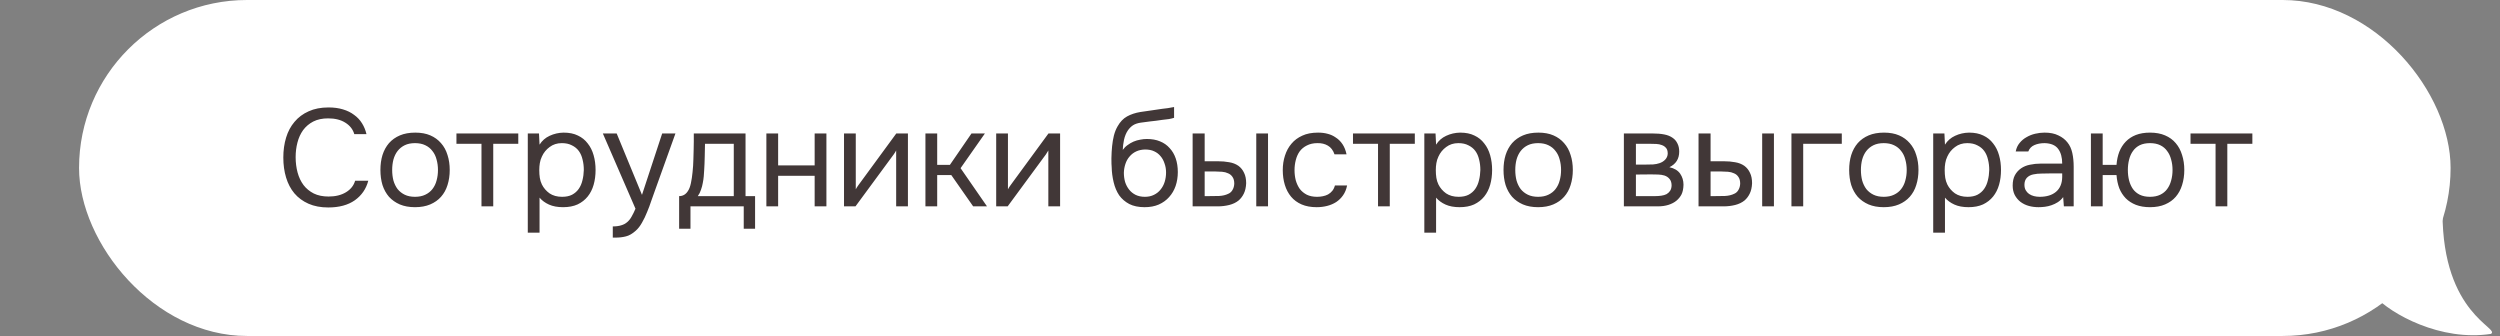
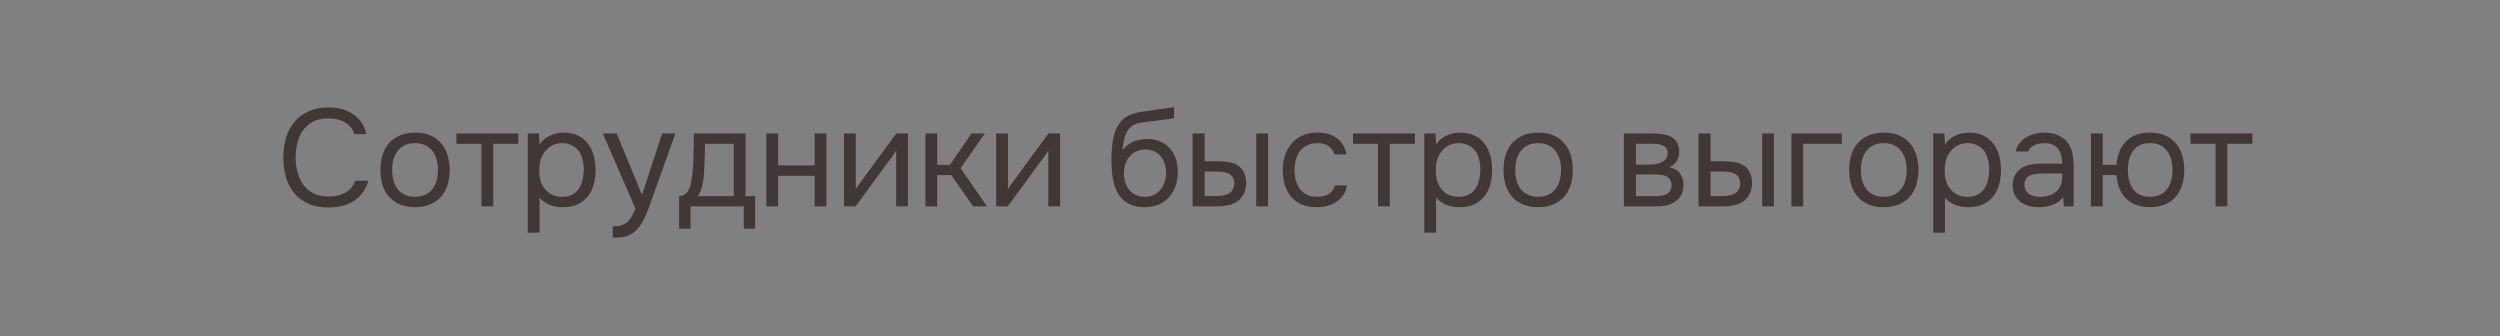
<svg xmlns="http://www.w3.org/2000/svg" width="253" height="34" viewBox="0 0 253 34" fill="none">
  <rect x="0" y="0" width="253" height="34" fill="#808080" stroke="none" />
-   <path d="M252.084 33.79C246.986 34.574 241.953 31.767 240.319 29.969C242.003 25.953 231.605 16.198 238.468 16.198C240.055 16.198 241.41 12.04 247.182 15.161C247.203 16.423 247.182 20.79 247.182 21.534C247.182 31.829 253.065 33.198 252.084 33.79Z" fill="white" />
-   <rect x="8" width="240" height="34" rx="17" fill="white" />
  <path d="M33.209 11.979C32.62 11.979 32.117 12.086 31.697 12.301C31.286 12.515 30.945 12.805 30.674 13.169C30.413 13.533 30.222 13.953 30.101 14.429C29.979 14.895 29.919 15.385 29.919 15.899C29.919 16.449 29.984 16.967 30.114 17.453C30.245 17.938 30.446 18.363 30.716 18.727C30.987 19.081 31.332 19.366 31.753 19.581C32.172 19.786 32.672 19.889 33.251 19.889C33.95 19.889 34.538 19.744 35.014 19.455C35.49 19.165 35.798 18.778 35.938 18.293H37.269C37.054 19.114 36.601 19.772 35.91 20.267C35.22 20.752 34.324 20.995 33.222 20.995C32.457 20.995 31.79 20.869 31.221 20.617C30.651 20.365 30.175 20.015 29.793 19.567C29.419 19.119 29.139 18.587 28.953 17.971C28.766 17.355 28.672 16.678 28.672 15.941C28.672 15.213 28.766 14.541 28.953 13.925C29.139 13.309 29.424 12.777 29.806 12.329C30.189 11.871 30.665 11.517 31.235 11.265C31.804 11.003 32.476 10.873 33.251 10.873C33.792 10.873 34.277 10.938 34.706 11.069C35.145 11.199 35.523 11.386 35.84 11.629C36.167 11.862 36.433 12.147 36.639 12.483C36.844 12.809 36.993 13.173 37.087 13.575H35.855C35.715 13.089 35.411 12.702 34.944 12.413C34.487 12.123 33.908 11.979 33.209 11.979ZM42.026 13.421C42.614 13.421 43.123 13.514 43.552 13.701C43.981 13.887 44.341 14.149 44.63 14.485C44.929 14.821 45.148 15.222 45.288 15.689C45.437 16.146 45.512 16.65 45.512 17.201C45.512 17.751 45.437 18.26 45.288 18.727C45.148 19.184 44.929 19.581 44.63 19.917C44.341 20.243 43.977 20.5 43.538 20.687C43.099 20.873 42.586 20.967 41.998 20.967C41.41 20.967 40.897 20.873 40.458 20.687C40.029 20.5 39.665 20.243 39.366 19.917C39.077 19.581 38.857 19.184 38.708 18.727C38.568 18.26 38.498 17.751 38.498 17.201C38.498 16.65 38.568 16.146 38.708 15.689C38.857 15.222 39.077 14.821 39.366 14.485C39.665 14.149 40.033 13.887 40.472 13.701C40.911 13.514 41.429 13.421 42.026 13.421ZM41.998 19.917C42.399 19.917 42.745 19.847 43.034 19.707C43.333 19.567 43.575 19.375 43.762 19.133C43.958 18.881 44.098 18.591 44.182 18.265C44.275 17.938 44.322 17.583 44.322 17.201C44.322 16.827 44.275 16.477 44.182 16.151C44.098 15.815 43.958 15.525 43.762 15.283C43.575 15.031 43.333 14.835 43.034 14.695C42.745 14.555 42.399 14.485 41.998 14.485C41.597 14.485 41.251 14.555 40.962 14.695C40.673 14.835 40.43 15.031 40.234 15.283C40.047 15.525 39.907 15.815 39.814 16.151C39.73 16.477 39.688 16.827 39.688 17.201C39.688 17.583 39.73 17.938 39.814 18.265C39.907 18.591 40.047 18.881 40.234 19.133C40.43 19.375 40.673 19.567 40.962 19.707C41.251 19.847 41.597 19.917 41.998 19.917ZM52.45 13.505V14.555H49.916V20.883H48.726V14.555H46.192V13.505H52.45ZM54.602 23.543H53.412V13.505H54.546L54.602 14.639C54.854 14.237 55.195 13.939 55.624 13.743C56.063 13.537 56.534 13.43 57.038 13.421C57.607 13.421 58.088 13.519 58.48 13.715C58.881 13.901 59.213 14.167 59.474 14.513C59.745 14.849 59.945 15.25 60.076 15.717C60.207 16.174 60.272 16.669 60.272 17.201C60.272 17.742 60.207 18.241 60.076 18.699C59.945 19.156 59.745 19.553 59.474 19.889C59.203 20.225 58.863 20.491 58.452 20.687C58.041 20.873 57.551 20.967 56.982 20.967C56.422 20.967 55.946 20.878 55.554 20.701C55.162 20.523 54.845 20.29 54.602 20.001V23.543ZM56.884 19.917C57.285 19.917 57.621 19.847 57.892 19.707C58.172 19.557 58.396 19.361 58.564 19.119C58.741 18.867 58.867 18.577 58.942 18.251C59.026 17.924 59.073 17.574 59.082 17.201C59.082 16.827 59.04 16.477 58.956 16.151C58.881 15.815 58.755 15.525 58.578 15.283C58.401 15.04 58.167 14.849 57.878 14.709C57.598 14.559 57.257 14.485 56.856 14.485C56.38 14.485 55.969 14.615 55.624 14.877C55.279 15.129 55.017 15.451 54.84 15.843C54.737 16.057 54.667 16.281 54.63 16.515C54.593 16.739 54.574 16.972 54.574 17.215C54.574 17.495 54.593 17.756 54.63 17.999C54.667 18.232 54.737 18.456 54.84 18.671C55.017 19.025 55.274 19.324 55.61 19.567C55.955 19.8 56.38 19.917 56.884 19.917ZM67.013 13.505H68.356L66.27 19.315C66.159 19.613 66.037 19.954 65.906 20.337C65.785 20.71 65.645 21.083 65.487 21.457C65.337 21.839 65.165 22.199 64.969 22.535C64.782 22.871 64.572 23.141 64.338 23.347C63.993 23.655 63.662 23.846 63.344 23.921C63.027 24.005 62.668 24.047 62.267 24.047H62.014V22.913C62.35 22.913 62.635 22.875 62.868 22.801C63.102 22.735 63.303 22.628 63.471 22.479C63.648 22.329 63.797 22.143 63.919 21.919C64.049 21.695 64.18 21.429 64.311 21.121L61.007 13.505H62.407L64.969 19.721L67.013 13.505ZM70.198 15.129C70.208 14.858 70.212 14.587 70.212 14.317C70.212 14.046 70.212 13.775 70.212 13.505H75.448V19.847H76.414V23.151H75.266V20.883H69.876V23.151H68.728V19.847C69.102 19.847 69.396 19.679 69.61 19.343C69.741 19.156 69.844 18.89 69.918 18.545C69.993 18.19 70.049 17.817 70.086 17.425C70.133 16.995 70.161 16.571 70.17 16.151C70.189 15.721 70.198 15.381 70.198 15.129ZM74.258 14.555H71.346C71.337 14.947 71.328 15.385 71.318 15.871C71.309 16.356 71.29 16.809 71.262 17.229C71.253 17.415 71.239 17.621 71.22 17.845C71.202 18.059 71.169 18.283 71.122 18.517C71.085 18.741 71.024 18.969 70.94 19.203C70.866 19.436 70.758 19.651 70.618 19.847H74.258V14.555ZM77.557 20.883V13.505H78.747V16.739H82.443V13.505H83.633V20.883H82.443V17.789H78.747V20.883H77.557ZM86.576 20.883H85.414V13.505H86.604V19.161C86.67 19.03 86.758 18.89 86.87 18.741C86.982 18.582 87.071 18.461 87.136 18.377L90.706 13.505H91.882V20.883H90.692V15.227C90.618 15.367 90.534 15.502 90.44 15.633C90.356 15.754 90.277 15.861 90.202 15.955L86.576 20.883ZM93.654 20.883V13.505H94.844V16.683H96.132L98.316 13.505H99.674L97.21 17.019L99.884 20.883H98.484L96.272 17.719H94.844V20.883H93.654ZM101.976 20.883H100.814V13.505H102.004V19.161C102.069 19.03 102.158 18.89 102.27 18.741C102.382 18.582 102.471 18.461 102.536 18.377L106.106 13.505H107.282V20.883H106.092V15.227C106.017 15.367 105.933 15.502 105.84 15.633C105.756 15.754 105.677 15.861 105.602 15.955L101.976 20.883ZM113.623 15.171C113.763 14.975 113.926 14.811 114.113 14.681C114.3 14.541 114.5 14.424 114.715 14.331C114.939 14.237 115.163 14.172 115.387 14.135C115.62 14.088 115.844 14.065 116.059 14.065C116.563 14.065 117.006 14.144 117.389 14.303C117.781 14.461 118.108 14.69 118.369 14.989C118.64 15.278 118.845 15.628 118.985 16.039C119.125 16.449 119.195 16.907 119.195 17.411C119.195 17.915 119.12 18.386 118.971 18.825C118.822 19.254 118.602 19.627 118.313 19.945C118.033 20.262 117.683 20.514 117.263 20.701C116.852 20.878 116.376 20.967 115.835 20.967C115.219 20.967 114.701 20.859 114.281 20.645C113.861 20.421 113.52 20.127 113.259 19.763C113.007 19.389 112.82 18.946 112.699 18.433C112.578 17.919 112.512 17.415 112.503 16.921C112.484 16.771 112.475 16.473 112.475 16.025C112.484 15.567 112.508 15.157 112.545 14.793C112.582 14.419 112.643 14.06 112.727 13.715C112.82 13.36 112.946 13.047 113.105 12.777C113.357 12.329 113.674 11.997 114.057 11.783C114.449 11.568 114.897 11.419 115.401 11.335C115.56 11.307 115.914 11.255 116.465 11.181C117.025 11.097 117.408 11.041 117.613 11.013C117.79 10.994 117.982 10.971 118.187 10.943C118.402 10.905 118.612 10.868 118.817 10.831V11.923C118.677 11.969 118.504 12.011 118.299 12.049C118.094 12.077 117.86 12.105 117.599 12.133C117.412 12.161 117.216 12.189 117.011 12.217C116.815 12.235 116.61 12.259 116.395 12.287C116.19 12.305 115.872 12.347 115.443 12.413C115.126 12.459 114.864 12.548 114.659 12.679C114.463 12.809 114.29 12.982 114.141 13.197C113.964 13.458 113.833 13.775 113.749 14.149C113.674 14.513 113.632 14.853 113.623 15.171ZM115.863 19.917C116.208 19.917 116.512 19.851 116.773 19.721C117.044 19.59 117.268 19.413 117.445 19.189C117.632 18.965 117.772 18.703 117.865 18.405C117.958 18.106 118.005 17.789 118.005 17.453C118.005 17.126 117.954 16.823 117.851 16.543C117.758 16.253 117.622 16.006 117.445 15.801C117.268 15.586 117.053 15.423 116.801 15.311C116.549 15.189 116.241 15.129 115.877 15.129C115.541 15.138 115.242 15.203 114.981 15.325C114.72 15.446 114.496 15.619 114.309 15.843C114.122 16.057 113.982 16.309 113.889 16.599C113.796 16.879 113.744 17.173 113.735 17.481C113.735 17.807 113.777 18.12 113.861 18.419C113.954 18.708 114.09 18.965 114.267 19.189C114.444 19.413 114.664 19.59 114.925 19.721C115.196 19.851 115.508 19.917 115.863 19.917ZM120.694 13.505H121.912V16.319H123.242C123.662 16.319 124.044 16.351 124.39 16.417C124.744 16.473 125.057 16.594 125.328 16.781C125.58 16.967 125.771 17.205 125.902 17.495C126.042 17.775 126.112 18.125 126.112 18.545C126.093 18.965 126.014 19.315 125.874 19.595C125.743 19.865 125.57 20.094 125.356 20.281C125.094 20.495 124.777 20.649 124.404 20.743C124.03 20.836 123.648 20.883 123.256 20.883H120.694V13.505ZM127.134 20.883V13.505H128.324V20.883H127.134ZM122.304 19.847C122.658 19.847 123.013 19.842 123.368 19.833C123.732 19.814 124.044 19.739 124.306 19.609C124.483 19.534 124.623 19.408 124.726 19.231C124.838 19.044 124.898 18.829 124.908 18.587C124.908 18.297 124.847 18.069 124.726 17.901C124.614 17.733 124.464 17.611 124.278 17.537C124.1 17.453 123.9 17.401 123.676 17.383C123.452 17.364 123.232 17.355 123.018 17.355H121.912V19.847H122.304ZM133.246 20.967C132.658 20.967 132.149 20.873 131.72 20.687C131.29 20.5 130.936 20.239 130.656 19.903C130.376 19.567 130.166 19.17 130.026 18.713C129.886 18.255 129.816 17.756 129.816 17.215C129.816 16.692 129.89 16.202 130.04 15.745C130.189 15.278 130.408 14.877 130.698 14.541C130.987 14.195 131.351 13.925 131.79 13.729C132.228 13.523 132.76 13.421 133.386 13.421C133.759 13.421 134.09 13.463 134.38 13.547C134.669 13.621 134.94 13.747 135.192 13.925C135.453 14.093 135.677 14.317 135.864 14.597C136.05 14.877 136.186 15.217 136.27 15.619H135.052C134.912 15.208 134.688 14.914 134.38 14.737C134.081 14.559 133.726 14.475 133.316 14.485C132.914 14.485 132.56 14.564 132.252 14.723C131.953 14.872 131.71 15.073 131.524 15.325C131.346 15.577 131.216 15.871 131.132 16.207C131.048 16.533 131.006 16.869 131.006 17.215C131.006 17.579 131.048 17.924 131.132 18.251C131.225 18.577 131.36 18.867 131.538 19.119C131.724 19.361 131.962 19.557 132.252 19.707C132.541 19.847 132.886 19.917 133.288 19.917C133.484 19.917 133.675 19.898 133.862 19.861C134.058 19.823 134.235 19.763 134.394 19.679C134.562 19.585 134.706 19.464 134.828 19.315C134.949 19.165 135.038 18.983 135.094 18.769H136.326C136.251 19.151 136.116 19.483 135.92 19.763C135.733 20.033 135.5 20.262 135.22 20.449C134.94 20.626 134.632 20.757 134.296 20.841C133.96 20.925 133.61 20.967 133.246 20.967ZM143.18 13.505V14.555H140.646V20.883H139.456V14.555H136.922V13.505H143.18ZM145.332 23.543H144.142V13.505H145.276L145.332 14.639C145.584 14.237 145.924 13.939 146.354 13.743C146.792 13.537 147.264 13.43 147.768 13.421C148.337 13.421 148.818 13.519 149.21 13.715C149.611 13.901 149.942 14.167 150.204 14.513C150.474 14.849 150.675 15.25 150.806 15.717C150.936 16.174 151.002 16.669 151.002 17.201C151.002 17.742 150.936 18.241 150.806 18.699C150.675 19.156 150.474 19.553 150.204 19.889C149.933 20.225 149.592 20.491 149.182 20.687C148.771 20.873 148.281 20.967 147.712 20.967C147.152 20.967 146.676 20.878 146.284 20.701C145.892 20.523 145.574 20.29 145.332 20.001V23.543ZM147.614 19.917C148.015 19.917 148.351 19.847 148.622 19.707C148.902 19.557 149.126 19.361 149.294 19.119C149.471 18.867 149.597 18.577 149.672 18.251C149.756 17.924 149.802 17.574 149.812 17.201C149.812 16.827 149.77 16.477 149.686 16.151C149.611 15.815 149.485 15.525 149.308 15.283C149.13 15.04 148.897 14.849 148.608 14.709C148.328 14.559 147.987 14.485 147.586 14.485C147.11 14.485 146.699 14.615 146.354 14.877C146.008 15.129 145.747 15.451 145.57 15.843C145.467 16.057 145.397 16.281 145.36 16.515C145.322 16.739 145.304 16.972 145.304 17.215C145.304 17.495 145.322 17.756 145.36 17.999C145.397 18.232 145.467 18.456 145.57 18.671C145.747 19.025 146.004 19.324 146.34 19.567C146.685 19.8 147.11 19.917 147.614 19.917ZM155.684 13.421C156.272 13.421 156.781 13.514 157.21 13.701C157.639 13.887 157.999 14.149 158.288 14.485C158.587 14.821 158.806 15.222 158.946 15.689C159.095 16.146 159.17 16.65 159.17 17.201C159.17 17.751 159.095 18.26 158.946 18.727C158.806 19.184 158.587 19.581 158.288 19.917C157.999 20.243 157.635 20.5 157.196 20.687C156.757 20.873 156.244 20.967 155.656 20.967C155.068 20.967 154.555 20.873 154.116 20.687C153.687 20.5 153.323 20.243 153.024 19.917C152.735 19.581 152.515 19.184 152.366 18.727C152.226 18.26 152.156 17.751 152.156 17.201C152.156 16.65 152.226 16.146 152.366 15.689C152.515 15.222 152.735 14.821 153.024 14.485C153.323 14.149 153.691 13.887 154.13 13.701C154.569 13.514 155.087 13.421 155.684 13.421ZM155.656 19.917C156.057 19.917 156.403 19.847 156.692 19.707C156.991 19.567 157.233 19.375 157.42 19.133C157.616 18.881 157.756 18.591 157.84 18.265C157.933 17.938 157.98 17.583 157.98 17.201C157.98 16.827 157.933 16.477 157.84 16.151C157.756 15.815 157.616 15.525 157.42 15.283C157.233 15.031 156.991 14.835 156.692 14.695C156.403 14.555 156.057 14.485 155.656 14.485C155.255 14.485 154.909 14.555 154.62 14.695C154.331 14.835 154.088 15.031 153.892 15.283C153.705 15.525 153.565 15.815 153.472 16.151C153.388 16.477 153.346 16.827 153.346 17.201C153.346 17.583 153.388 17.938 153.472 18.265C153.565 18.591 153.705 18.881 153.892 19.133C154.088 19.375 154.331 19.567 154.62 19.707C154.909 19.847 155.255 19.917 155.656 19.917ZM164.336 13.505H167.192C167.668 13.505 168.074 13.537 168.41 13.603C168.755 13.668 169.044 13.785 169.278 13.953C169.483 14.093 169.642 14.279 169.754 14.513C169.875 14.746 169.936 15.021 169.936 15.339C169.936 16.076 169.604 16.603 168.942 16.921C169.446 17.033 169.81 17.252 170.034 17.579C170.258 17.905 170.37 18.279 170.37 18.699C170.36 19.091 170.295 19.413 170.174 19.665C170.052 19.907 169.88 20.122 169.656 20.309C169.441 20.486 169.175 20.626 168.858 20.729C168.54 20.831 168.181 20.883 167.78 20.883H164.336V13.505ZM165.554 14.555V16.655H166.576C166.809 16.655 167.047 16.65 167.29 16.641C167.532 16.622 167.747 16.58 167.934 16.515C168.167 16.44 168.363 16.319 168.522 16.151C168.68 15.983 168.764 15.782 168.774 15.549C168.774 15.278 168.713 15.082 168.592 14.961C168.48 14.83 168.34 14.737 168.172 14.681C168.004 14.615 167.822 14.578 167.626 14.569C167.43 14.559 167.248 14.555 167.08 14.555H165.554ZM165.554 19.847H167.5C167.714 19.847 167.92 19.833 168.116 19.805C168.321 19.777 168.498 19.725 168.648 19.651C168.797 19.567 168.918 19.455 169.012 19.315C169.105 19.175 169.156 18.997 169.166 18.783C169.166 18.503 169.1 18.283 168.97 18.125C168.839 17.957 168.662 17.835 168.438 17.761C168.251 17.705 168.041 17.672 167.808 17.663C167.574 17.653 167.332 17.649 167.08 17.649L165.554 17.663V19.847ZM171.892 13.505H173.11V16.319H174.44C174.86 16.319 175.243 16.351 175.588 16.417C175.943 16.473 176.255 16.594 176.526 16.781C176.778 16.967 176.969 17.205 177.1 17.495C177.24 17.775 177.31 18.125 177.31 18.545C177.291 18.965 177.212 19.315 177.072 19.595C176.941 19.865 176.769 20.094 176.554 20.281C176.293 20.495 175.975 20.649 175.602 20.743C175.229 20.836 174.846 20.883 174.454 20.883H171.892V13.505ZM178.332 20.883V13.505H179.522V20.883H178.332ZM173.502 19.847C173.857 19.847 174.211 19.842 174.566 19.833C174.93 19.814 175.243 19.739 175.504 19.609C175.681 19.534 175.821 19.408 175.924 19.231C176.036 19.044 176.097 18.829 176.106 18.587C176.106 18.297 176.045 18.069 175.924 17.901C175.812 17.733 175.663 17.611 175.476 17.537C175.299 17.453 175.098 17.401 174.874 17.383C174.65 17.364 174.431 17.355 174.216 17.355H173.11V19.847H173.502ZM181.294 20.883V13.505H186.39V14.555H182.484V20.883H181.294ZM190.663 13.421C191.251 13.421 191.759 13.514 192.189 13.701C192.618 13.887 192.977 14.149 193.267 14.485C193.565 14.821 193.785 15.222 193.925 15.689C194.074 16.146 194.149 16.65 194.149 17.201C194.149 17.751 194.074 18.26 193.925 18.727C193.785 19.184 193.565 19.581 193.267 19.917C192.977 20.243 192.613 20.5 192.175 20.687C191.736 20.873 191.223 20.967 190.635 20.967C190.047 20.967 189.533 20.873 189.095 20.687C188.665 20.5 188.301 20.243 188.003 19.917C187.713 19.581 187.494 19.184 187.345 18.727C187.205 18.26 187.135 17.751 187.135 17.201C187.135 16.65 187.205 16.146 187.345 15.689C187.494 15.222 187.713 14.821 188.003 14.485C188.301 14.149 188.67 13.887 189.109 13.701C189.547 13.514 190.065 13.421 190.663 13.421ZM190.635 19.917C191.036 19.917 191.381 19.847 191.671 19.707C191.969 19.567 192.212 19.375 192.399 19.133C192.595 18.881 192.735 18.591 192.819 18.265C192.912 17.938 192.959 17.583 192.959 17.201C192.959 16.827 192.912 16.477 192.819 16.151C192.735 15.815 192.595 15.525 192.399 15.283C192.212 15.031 191.969 14.835 191.671 14.695C191.381 14.555 191.036 14.485 190.635 14.485C190.233 14.485 189.888 14.555 189.599 14.695C189.309 14.835 189.067 15.031 188.871 15.283C188.684 15.525 188.544 15.815 188.451 16.151C188.367 16.477 188.325 16.827 188.325 17.201C188.325 17.583 188.367 17.938 188.451 18.265C188.544 18.591 188.684 18.881 188.871 19.133C189.067 19.375 189.309 19.567 189.599 19.707C189.888 19.847 190.233 19.917 190.635 19.917ZM196.831 23.543H195.641V13.505H196.775L196.831 14.639C197.083 14.237 197.424 13.939 197.853 13.743C198.292 13.537 198.763 13.43 199.267 13.421C199.836 13.421 200.317 13.519 200.709 13.715C201.11 13.901 201.442 14.167 201.703 14.513C201.974 14.849 202.174 15.25 202.305 15.717C202.436 16.174 202.501 16.669 202.501 17.201C202.501 17.742 202.436 18.241 202.305 18.699C202.174 19.156 201.974 19.553 201.703 19.889C201.432 20.225 201.092 20.491 200.681 20.687C200.27 20.873 199.78 20.967 199.211 20.967C198.651 20.967 198.175 20.878 197.783 20.701C197.391 20.523 197.074 20.29 196.831 20.001V23.543ZM199.113 19.917C199.514 19.917 199.85 19.847 200.121 19.707C200.401 19.557 200.625 19.361 200.793 19.119C200.97 18.867 201.096 18.577 201.171 18.251C201.255 17.924 201.302 17.574 201.311 17.201C201.311 16.827 201.269 16.477 201.185 16.151C201.11 15.815 200.984 15.525 200.807 15.283C200.63 15.04 200.396 14.849 200.107 14.709C199.827 14.559 199.486 14.485 199.085 14.485C198.609 14.485 198.198 14.615 197.853 14.877C197.508 15.129 197.246 15.451 197.069 15.843C196.966 16.057 196.896 16.281 196.859 16.515C196.822 16.739 196.803 16.972 196.803 17.215C196.803 17.495 196.822 17.756 196.859 17.999C196.896 18.232 196.966 18.456 197.069 18.671C197.246 19.025 197.503 19.324 197.839 19.567C198.184 19.8 198.609 19.917 199.113 19.917ZM208.793 19.945C208.635 20.159 208.453 20.332 208.247 20.463C208.042 20.593 207.827 20.696 207.603 20.771C207.389 20.845 207.169 20.897 206.945 20.925C206.731 20.953 206.516 20.967 206.301 20.967C205.956 20.967 205.629 20.925 205.321 20.841C205.013 20.757 204.733 20.621 204.481 20.435C204.239 20.248 204.043 20.015 203.893 19.735C203.753 19.455 203.683 19.137 203.683 18.783C203.683 18.363 203.758 18.013 203.907 17.733C204.066 17.443 204.276 17.21 204.537 17.033C204.799 16.855 205.097 16.734 205.433 16.669C205.779 16.594 206.143 16.557 206.525 16.557H208.695C208.695 15.931 208.56 15.437 208.289 15.073C208.019 14.699 207.561 14.503 206.917 14.485C206.525 14.485 206.18 14.55 205.881 14.681C205.583 14.811 205.377 15.026 205.265 15.325H203.991C204.057 14.989 204.187 14.704 204.383 14.471C204.579 14.228 204.813 14.032 205.083 13.883C205.354 13.724 205.648 13.607 205.965 13.533C206.283 13.458 206.6 13.421 206.917 13.421C207.468 13.421 207.93 13.514 208.303 13.701C208.686 13.878 208.994 14.116 209.227 14.415C209.461 14.704 209.624 15.059 209.717 15.479C209.811 15.899 209.857 16.37 209.857 16.893V20.883H208.863L208.793 19.945ZM207.393 17.551C207.169 17.551 206.908 17.555 206.609 17.565C206.32 17.565 206.04 17.593 205.769 17.649C205.499 17.705 205.279 17.821 205.111 17.999C204.953 18.176 204.873 18.409 204.873 18.699C204.873 18.913 204.915 19.095 204.999 19.245C205.083 19.394 205.195 19.52 205.335 19.623C205.485 19.725 205.653 19.8 205.839 19.847C206.026 19.893 206.217 19.917 206.413 19.917C207.113 19.917 207.664 19.749 208.065 19.413C208.476 19.067 208.686 18.568 208.695 17.915V17.551H207.393ZM217.579 13.421C218.167 13.421 218.676 13.514 219.105 13.701C219.544 13.887 219.903 14.149 220.183 14.485C220.472 14.821 220.687 15.222 220.827 15.689C220.976 16.146 221.051 16.65 221.051 17.201C221.051 17.751 220.976 18.26 220.827 18.727C220.687 19.184 220.472 19.581 220.183 19.917C219.903 20.243 219.544 20.5 219.105 20.687C218.676 20.873 218.167 20.967 217.579 20.967C217.038 20.967 216.562 20.887 216.151 20.729C215.75 20.57 215.409 20.351 215.129 20.071C214.849 19.781 214.63 19.441 214.471 19.049C214.322 18.647 214.228 18.204 214.191 17.719H212.791V20.883H211.601V13.505H212.791V16.683H214.191C214.228 16.197 214.322 15.759 214.471 15.367C214.63 14.965 214.849 14.62 215.129 14.331C215.409 14.041 215.75 13.817 216.151 13.659C216.562 13.5 217.038 13.421 217.579 13.421ZM217.579 19.917C217.98 19.917 218.326 19.847 218.615 19.707C218.904 19.567 219.138 19.375 219.315 19.133C219.502 18.881 219.637 18.591 219.721 18.265C219.814 17.938 219.861 17.583 219.861 17.201C219.861 16.827 219.814 16.477 219.721 16.151C219.637 15.815 219.502 15.525 219.315 15.283C219.138 15.031 218.904 14.835 218.615 14.695C218.326 14.555 217.98 14.485 217.579 14.485C217.178 14.485 216.832 14.555 216.543 14.695C216.263 14.835 216.034 15.031 215.857 15.283C215.68 15.525 215.549 15.815 215.465 16.151C215.381 16.477 215.339 16.827 215.339 17.201C215.339 17.583 215.381 17.938 215.465 18.265C215.549 18.591 215.68 18.881 215.857 19.133C216.034 19.375 216.263 19.567 216.543 19.707C216.832 19.847 217.178 19.917 217.579 19.917ZM227.939 13.505V14.555H225.405V20.883H224.215V14.555H221.681V13.505H227.939Z" fill="#413737" />
</svg>